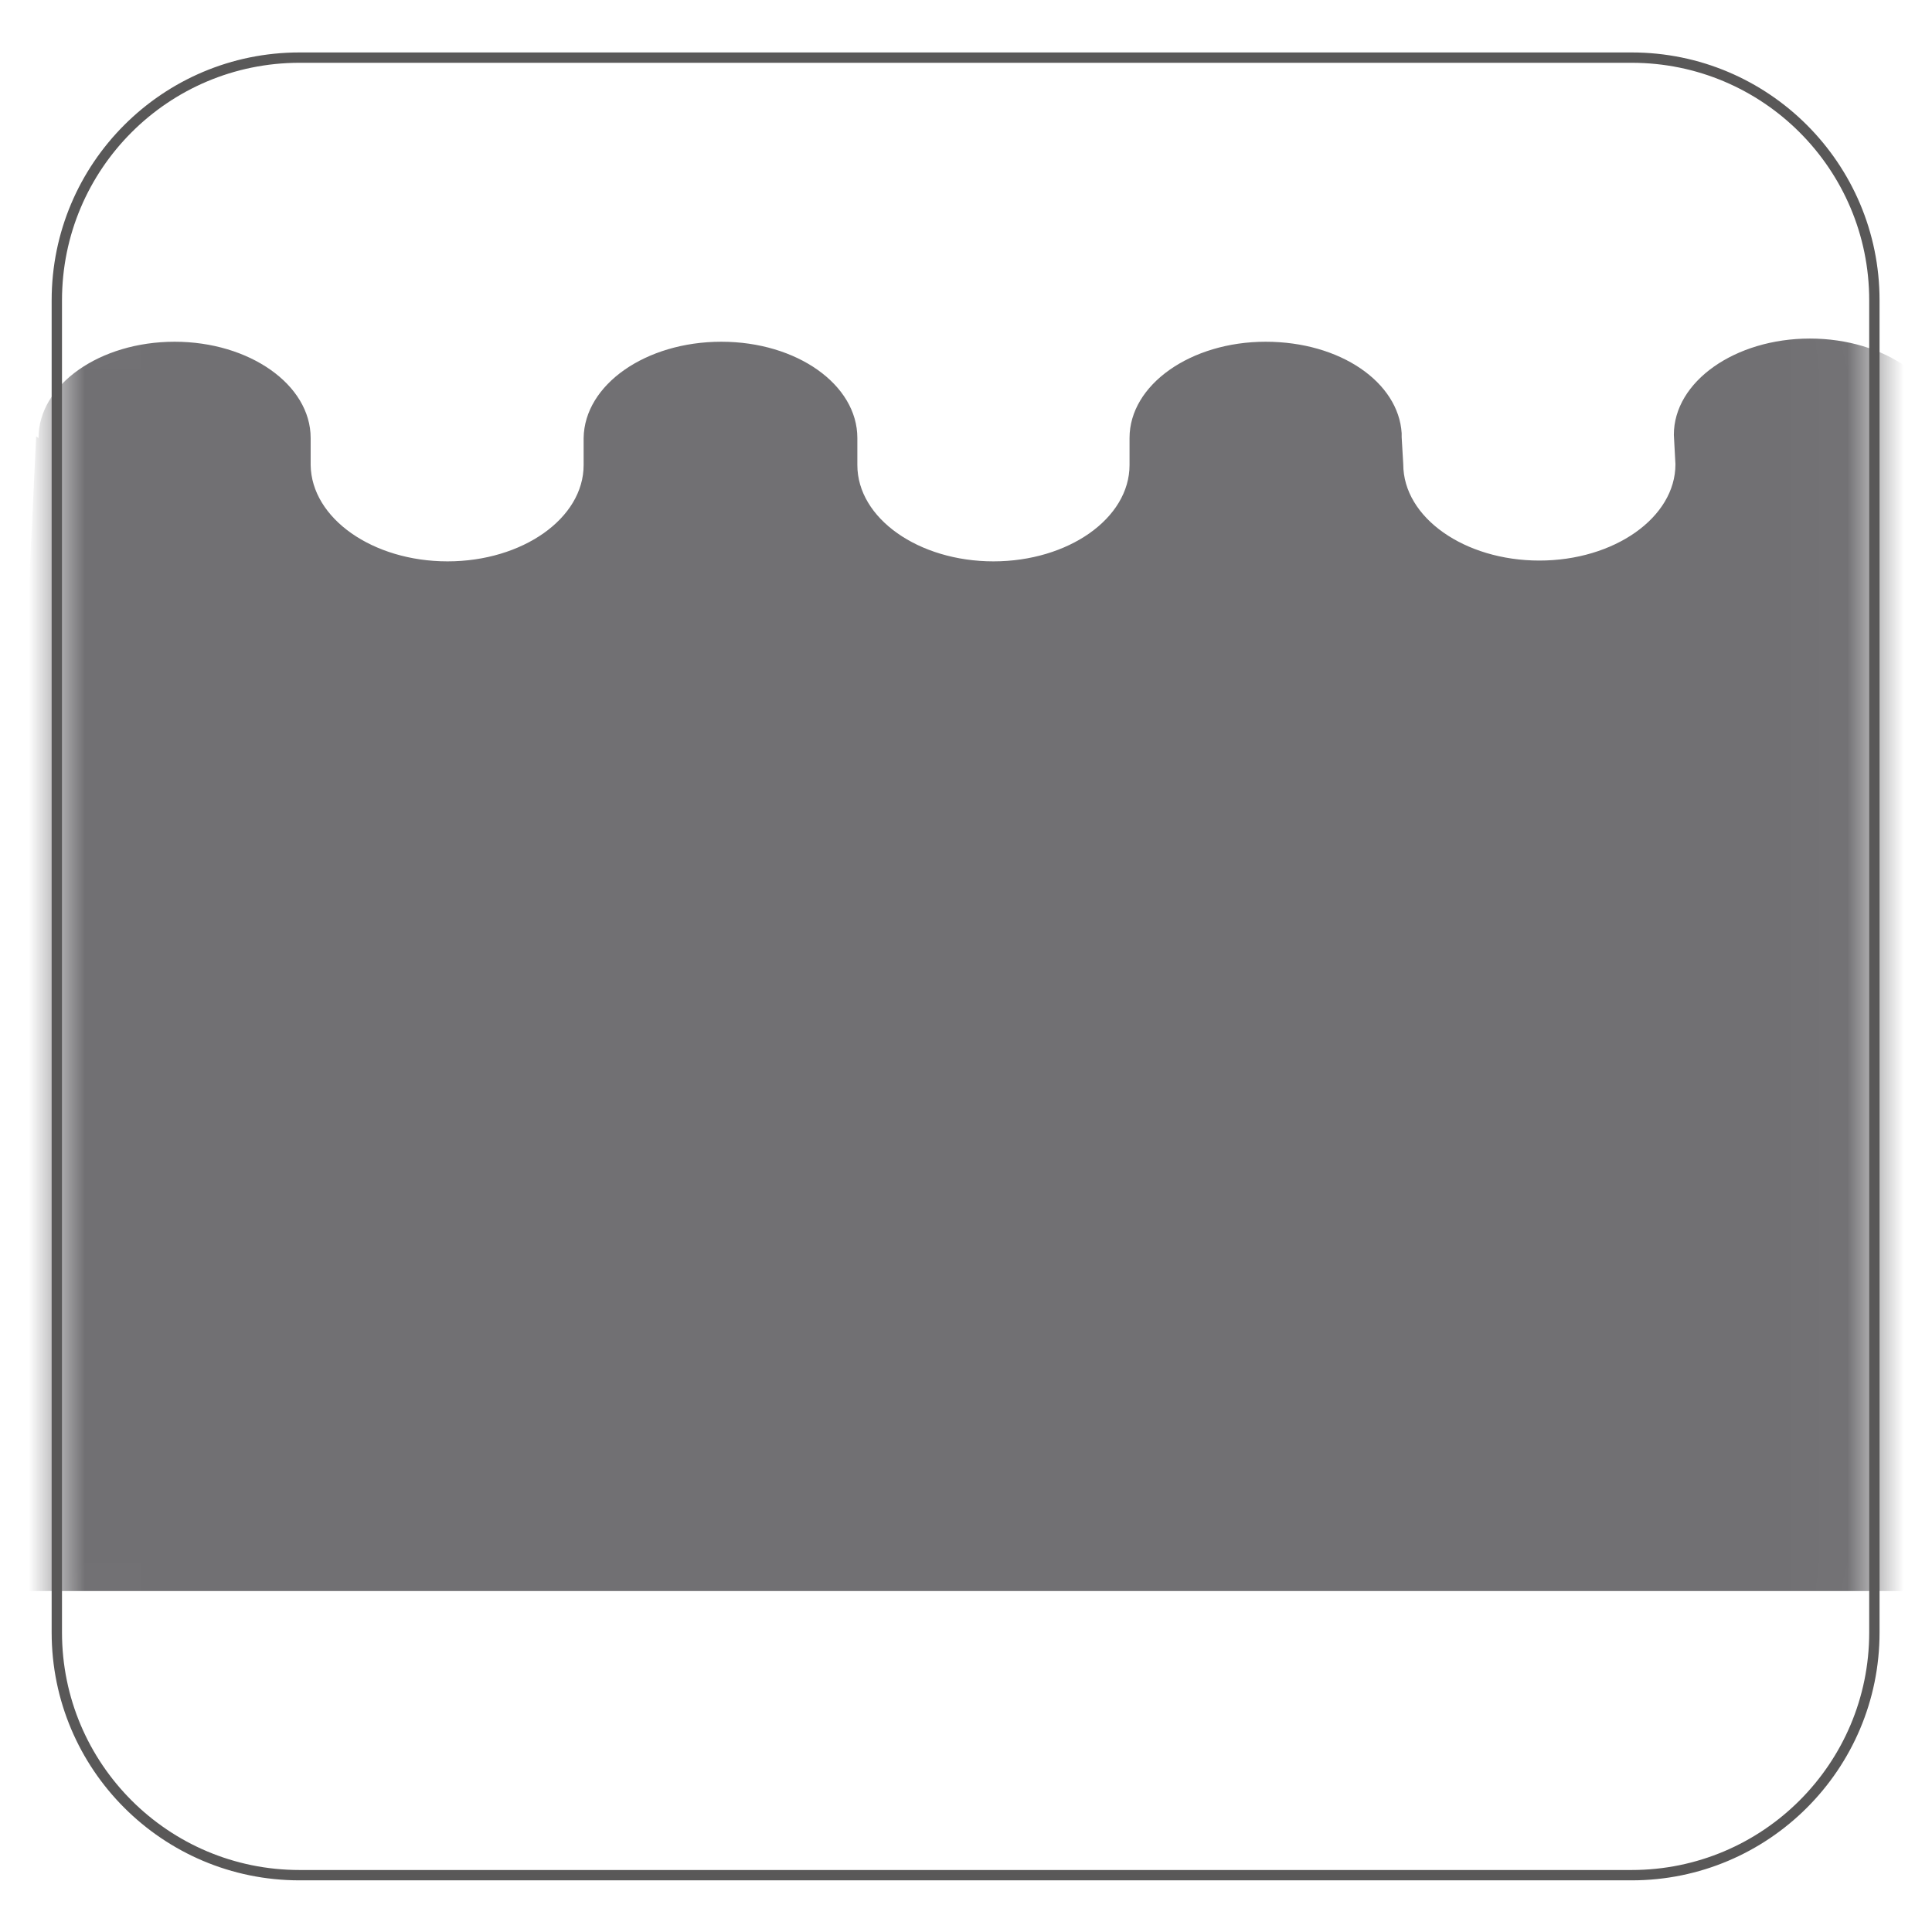
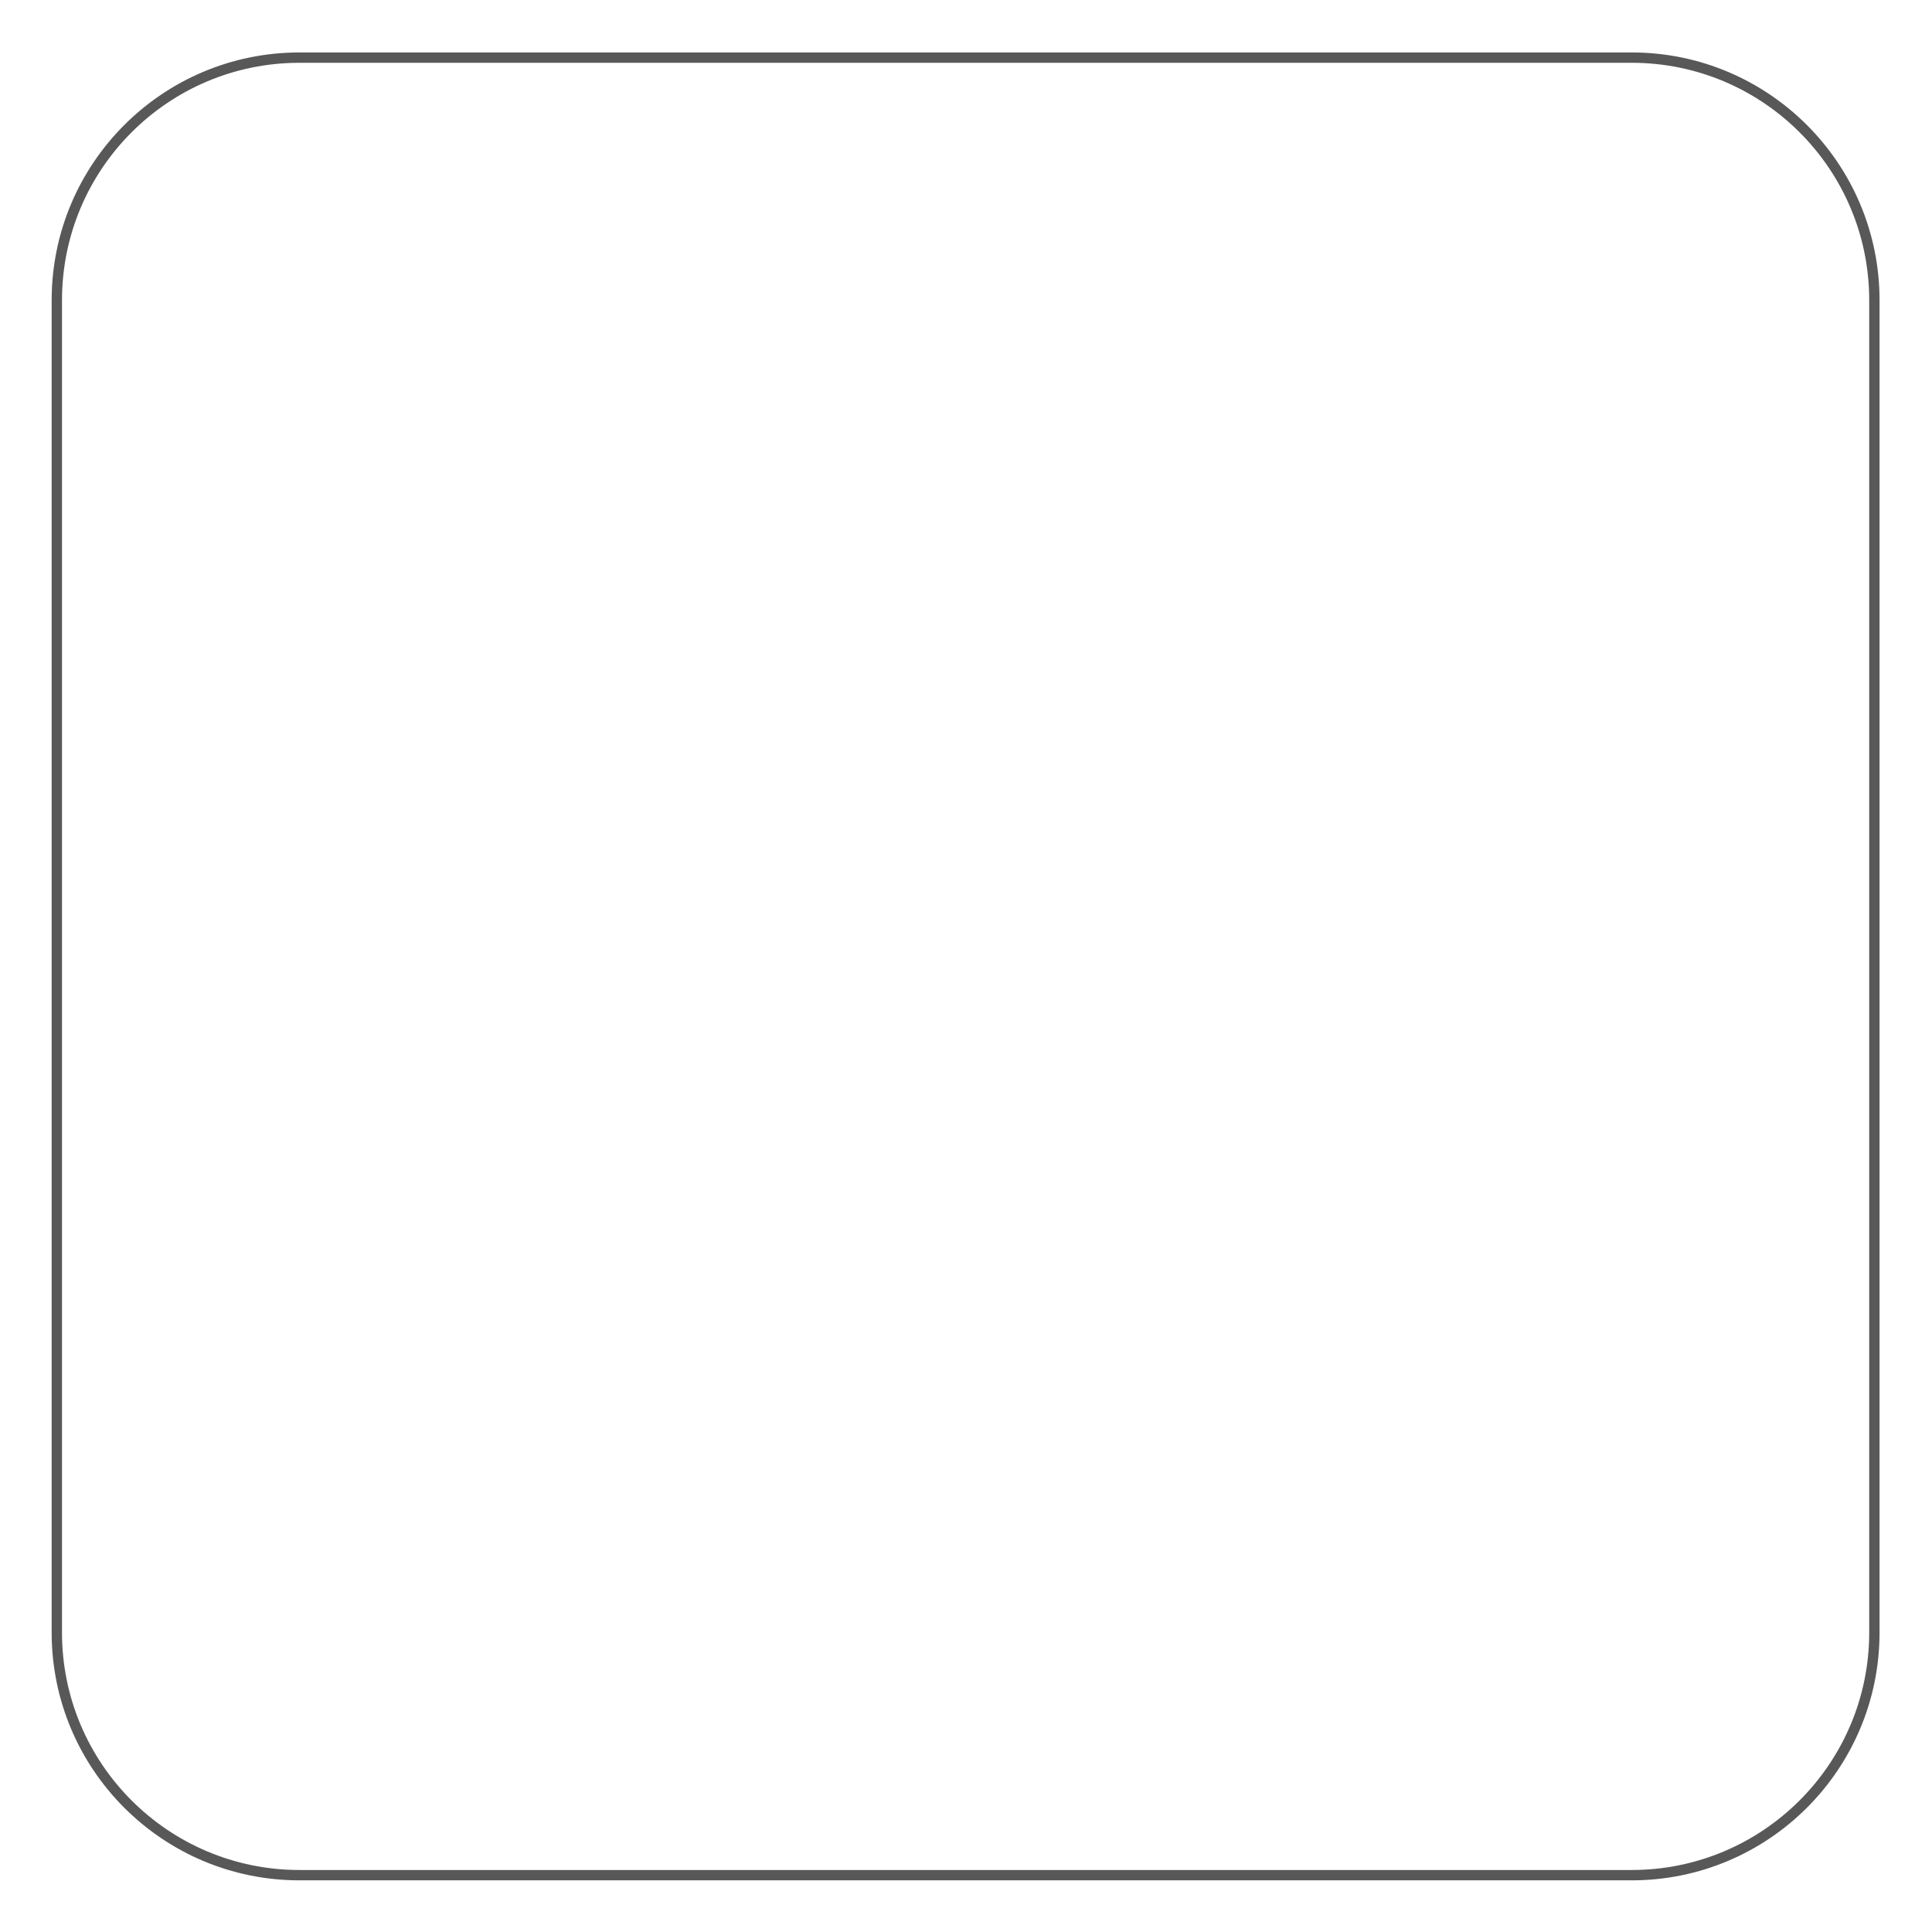
<svg xmlns="http://www.w3.org/2000/svg" width="34" height="34" viewBox="0 0 34 34" fill="none">
  <mask id="mask0_8_2736" style="mask-type:luminance" maskUnits="userSpaceOnUse" x="1" y="1" width="32" height="32">
    <path d="M5.271 1.014H28.728C31.081 1.014 32.986 2.919 32.986 5.271V28.729C32.986 31.081 31.081 32.986 28.728 32.986H5.271C2.919 32.986 1 31.081 1 28.715V5.257C1 2.905 2.905 1 5.257 1L5.271 1.014Z" fill="white" />
  </mask>
  <g mask="url(#mask0_8_2736)">
-     <path d="M0.678 7.708C0.678 6.77 1.756 6.014 3.073 6.014C4.389 6.014 5.467 6.77 5.467 7.708V8.184C5.481 9.123 6.56 9.879 7.876 9.879C9.193 9.879 10.271 9.123 10.271 8.184V7.708C10.285 6.77 11.363 6.014 12.694 6.014C14.024 6.014 15.088 6.77 15.088 7.708V8.184C15.088 9.123 16.167 9.879 17.483 9.879C18.799 9.879 19.878 9.123 19.878 8.184V7.708C19.878 6.77 20.956 6.014 22.273 6.014C23.589 6.014 24.611 6.728 24.667 7.624C24.667 7.652 24.667 7.68 24.667 7.694L24.695 8.17C24.695 9.109 25.774 9.865 27.09 9.865C28.406 9.865 29.485 9.109 29.485 8.17L29.457 7.652C29.457 6.714 30.535 5.958 31.851 5.958C33.168 5.958 34.246 6.714 34.246 7.652V28H-0.33L0.636 7.68L0.678 7.708Z" fill="#717073" />
-   </g>
+     </g>
  <path d="M28.714 1.014H5.271C2.912 1.014 1 2.926 1 5.285V28.729C1 31.087 2.912 33 5.271 33H28.714C31.073 33 32.986 31.087 32.986 28.729V5.285C32.986 2.926 31.073 1.014 28.714 1.014Z" stroke="#595858" stroke-width="0.182" stroke-miterlimit="10" />
</svg>